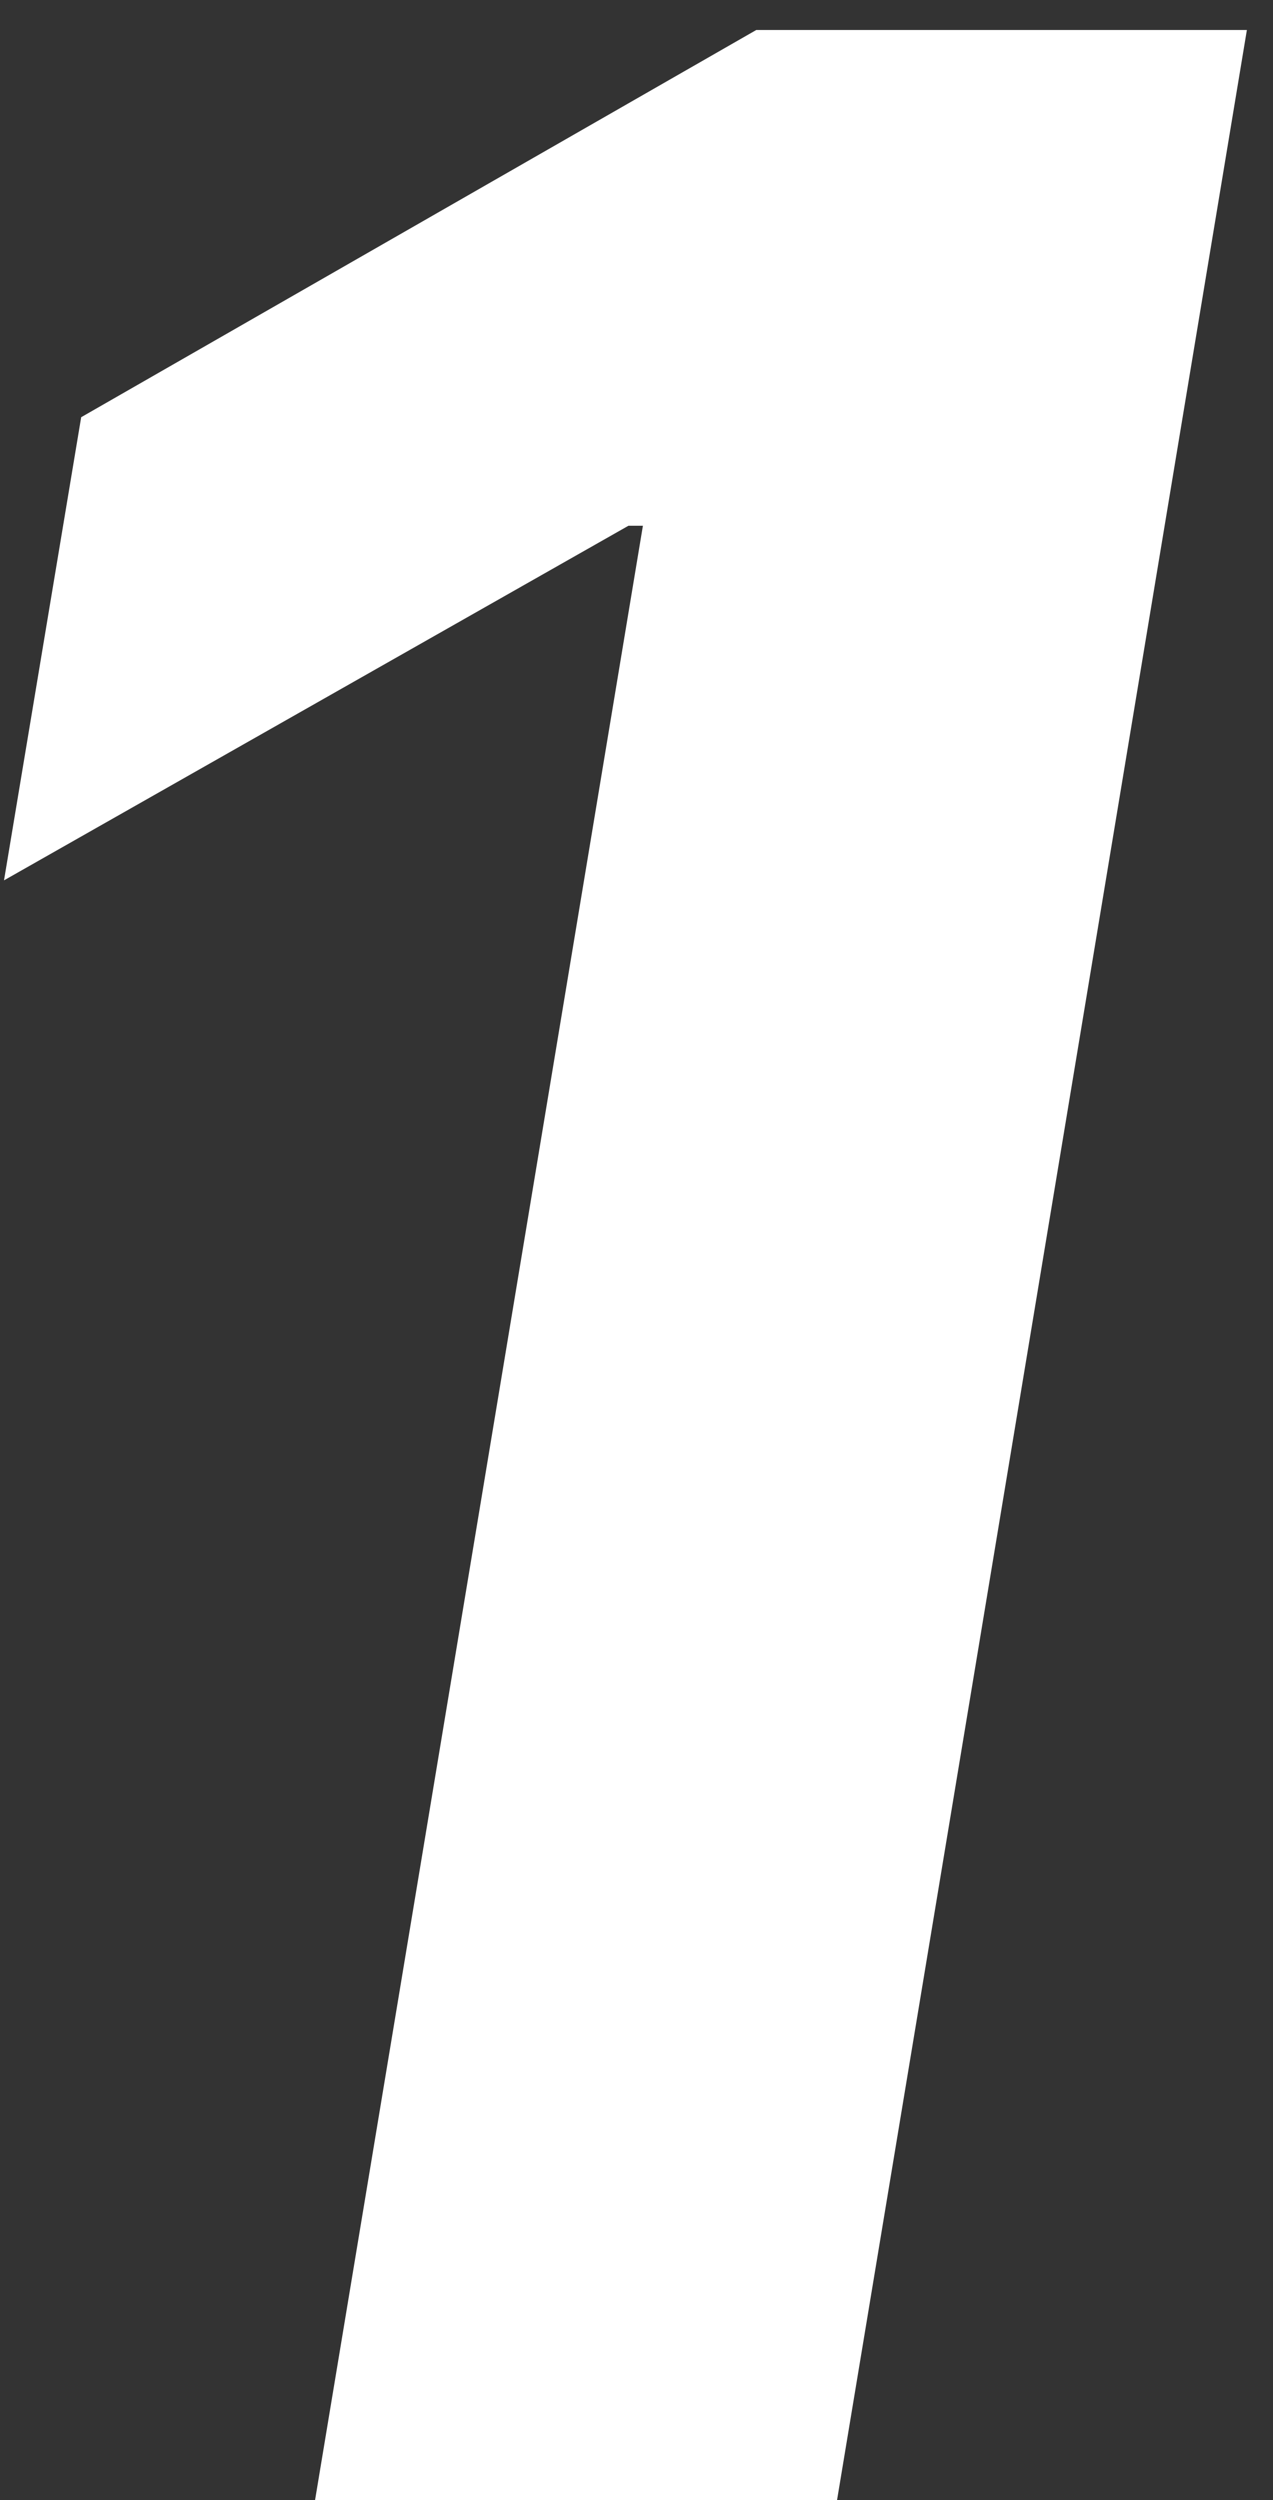
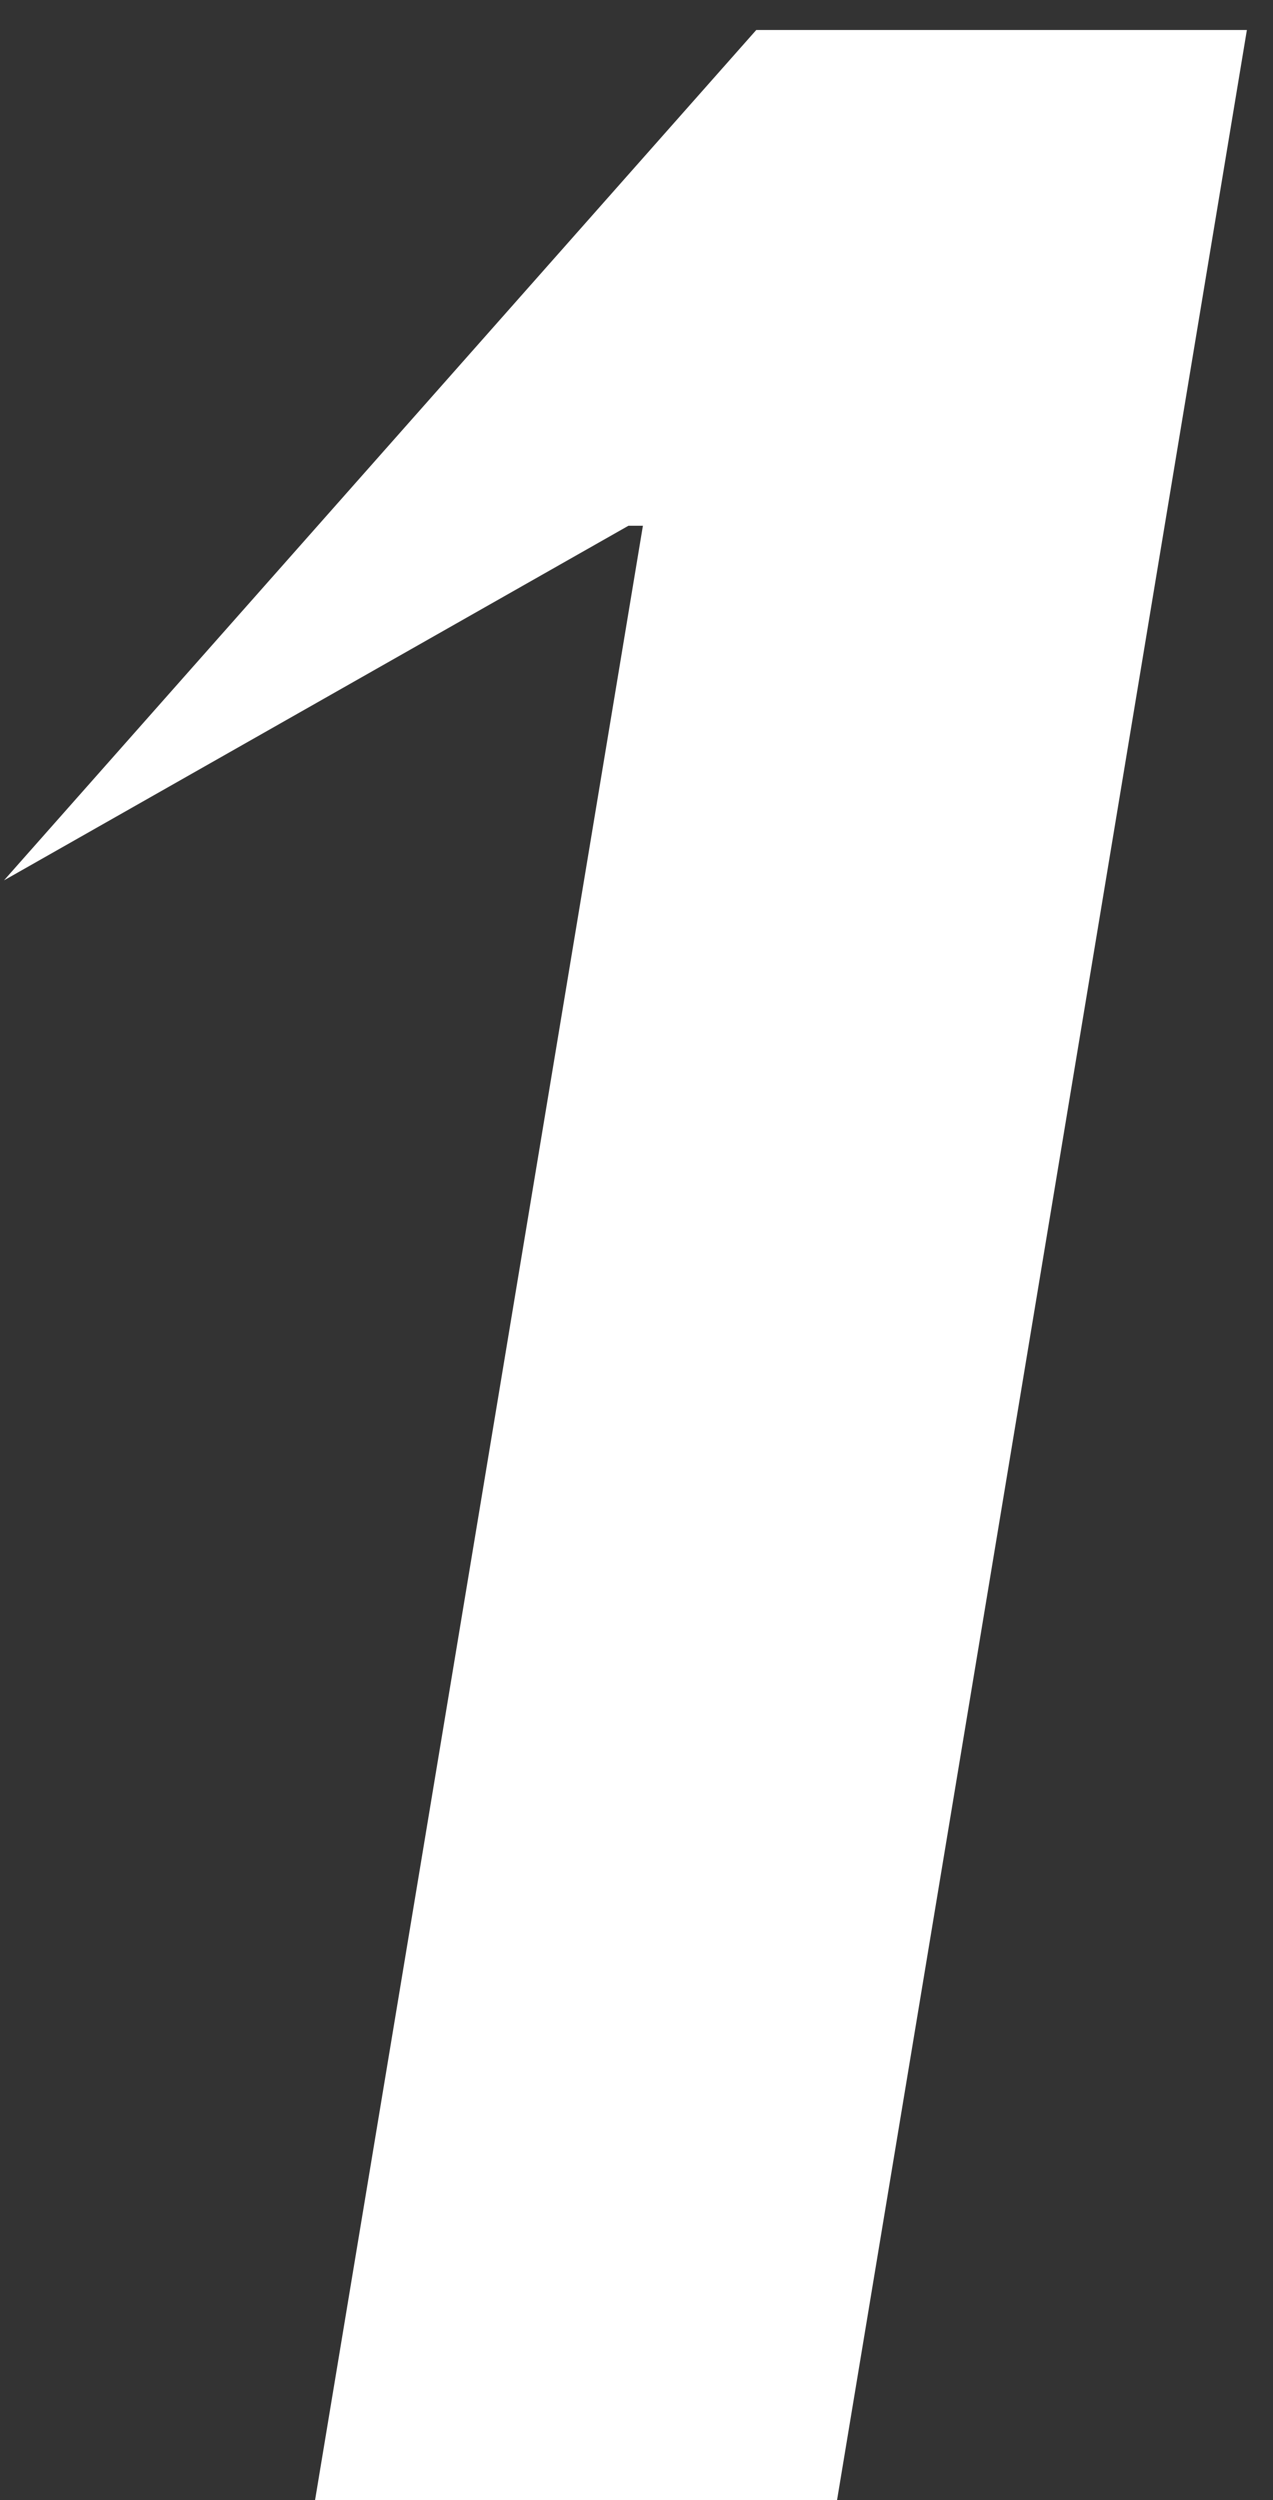
<svg xmlns="http://www.w3.org/2000/svg" width="27" height="53" viewBox="0 0 27 53" fill="none">
  <rect x="0" y="0" width="27" height="53" fill="#333333" stroke="none" />
-   <path d="M26.446 0.636L17.753 53H6.682L13.636 11.145H13.329L0.085 18.662L1.722 8.844L16.04 0.636H26.446Z" fill="white" />
+   <path d="M26.446 0.636L17.753 53H6.682L13.636 11.145H13.329L0.085 18.662L16.04 0.636H26.446Z" fill="white" />
</svg>